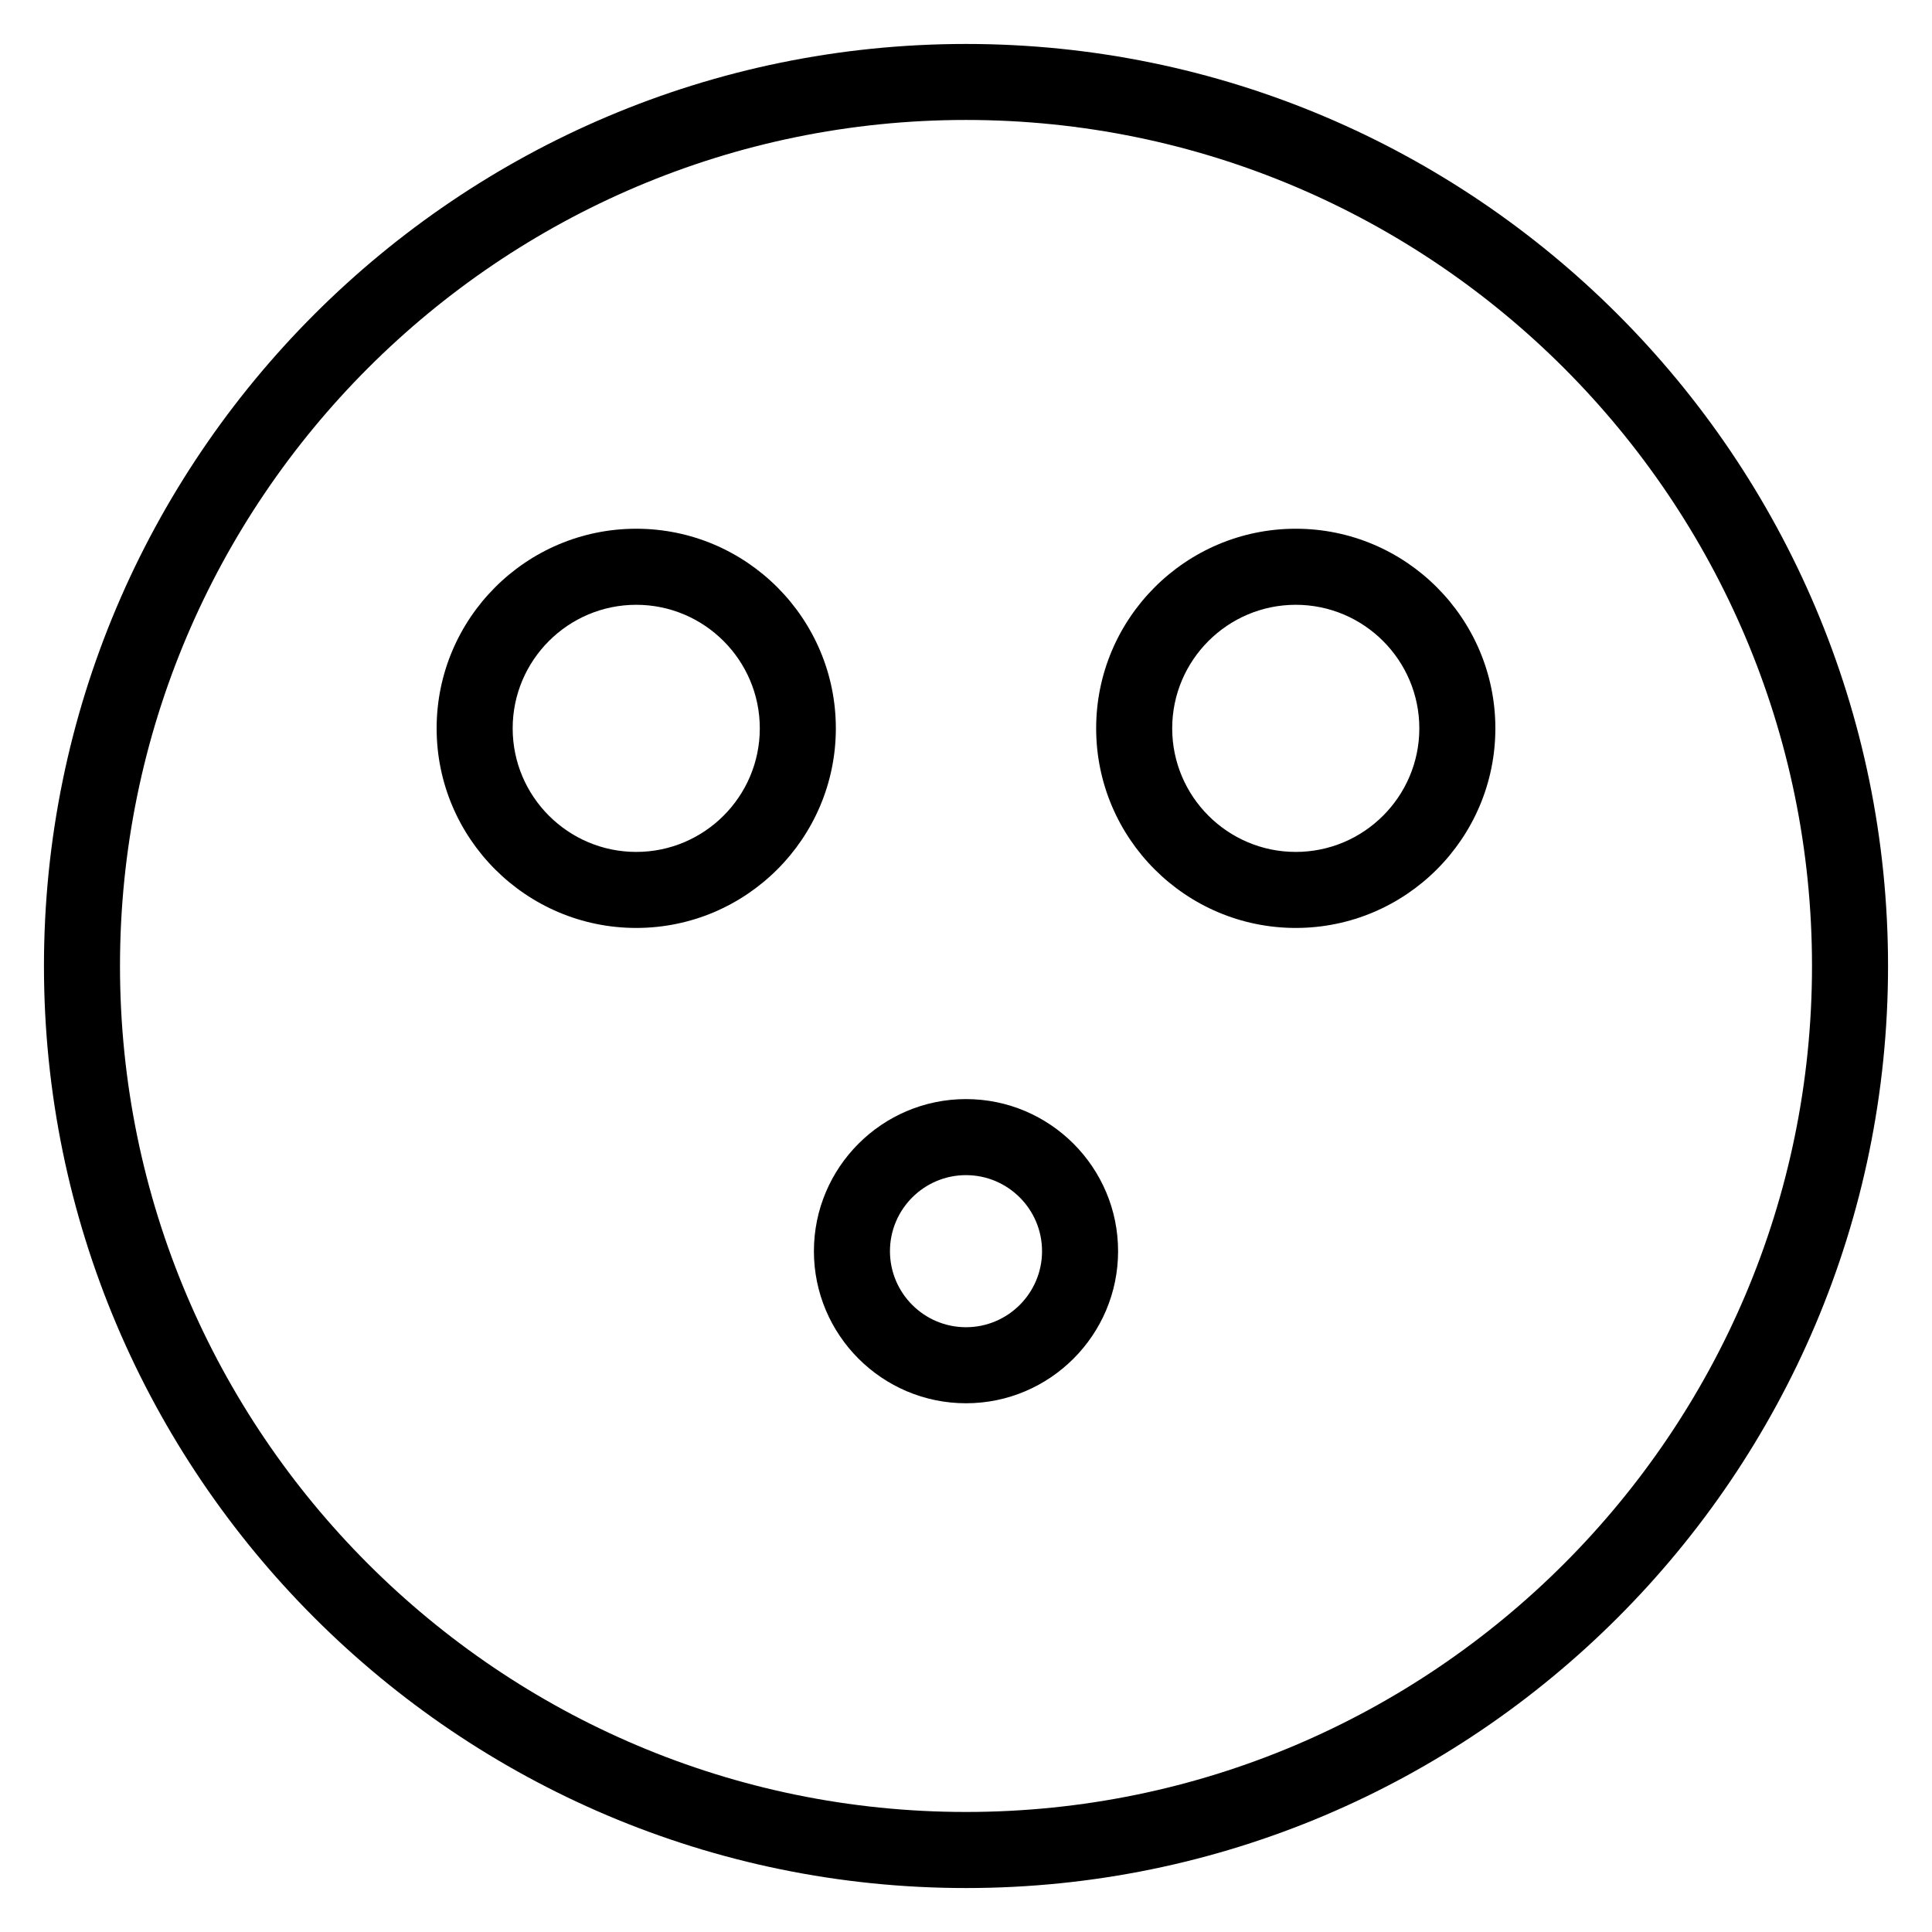
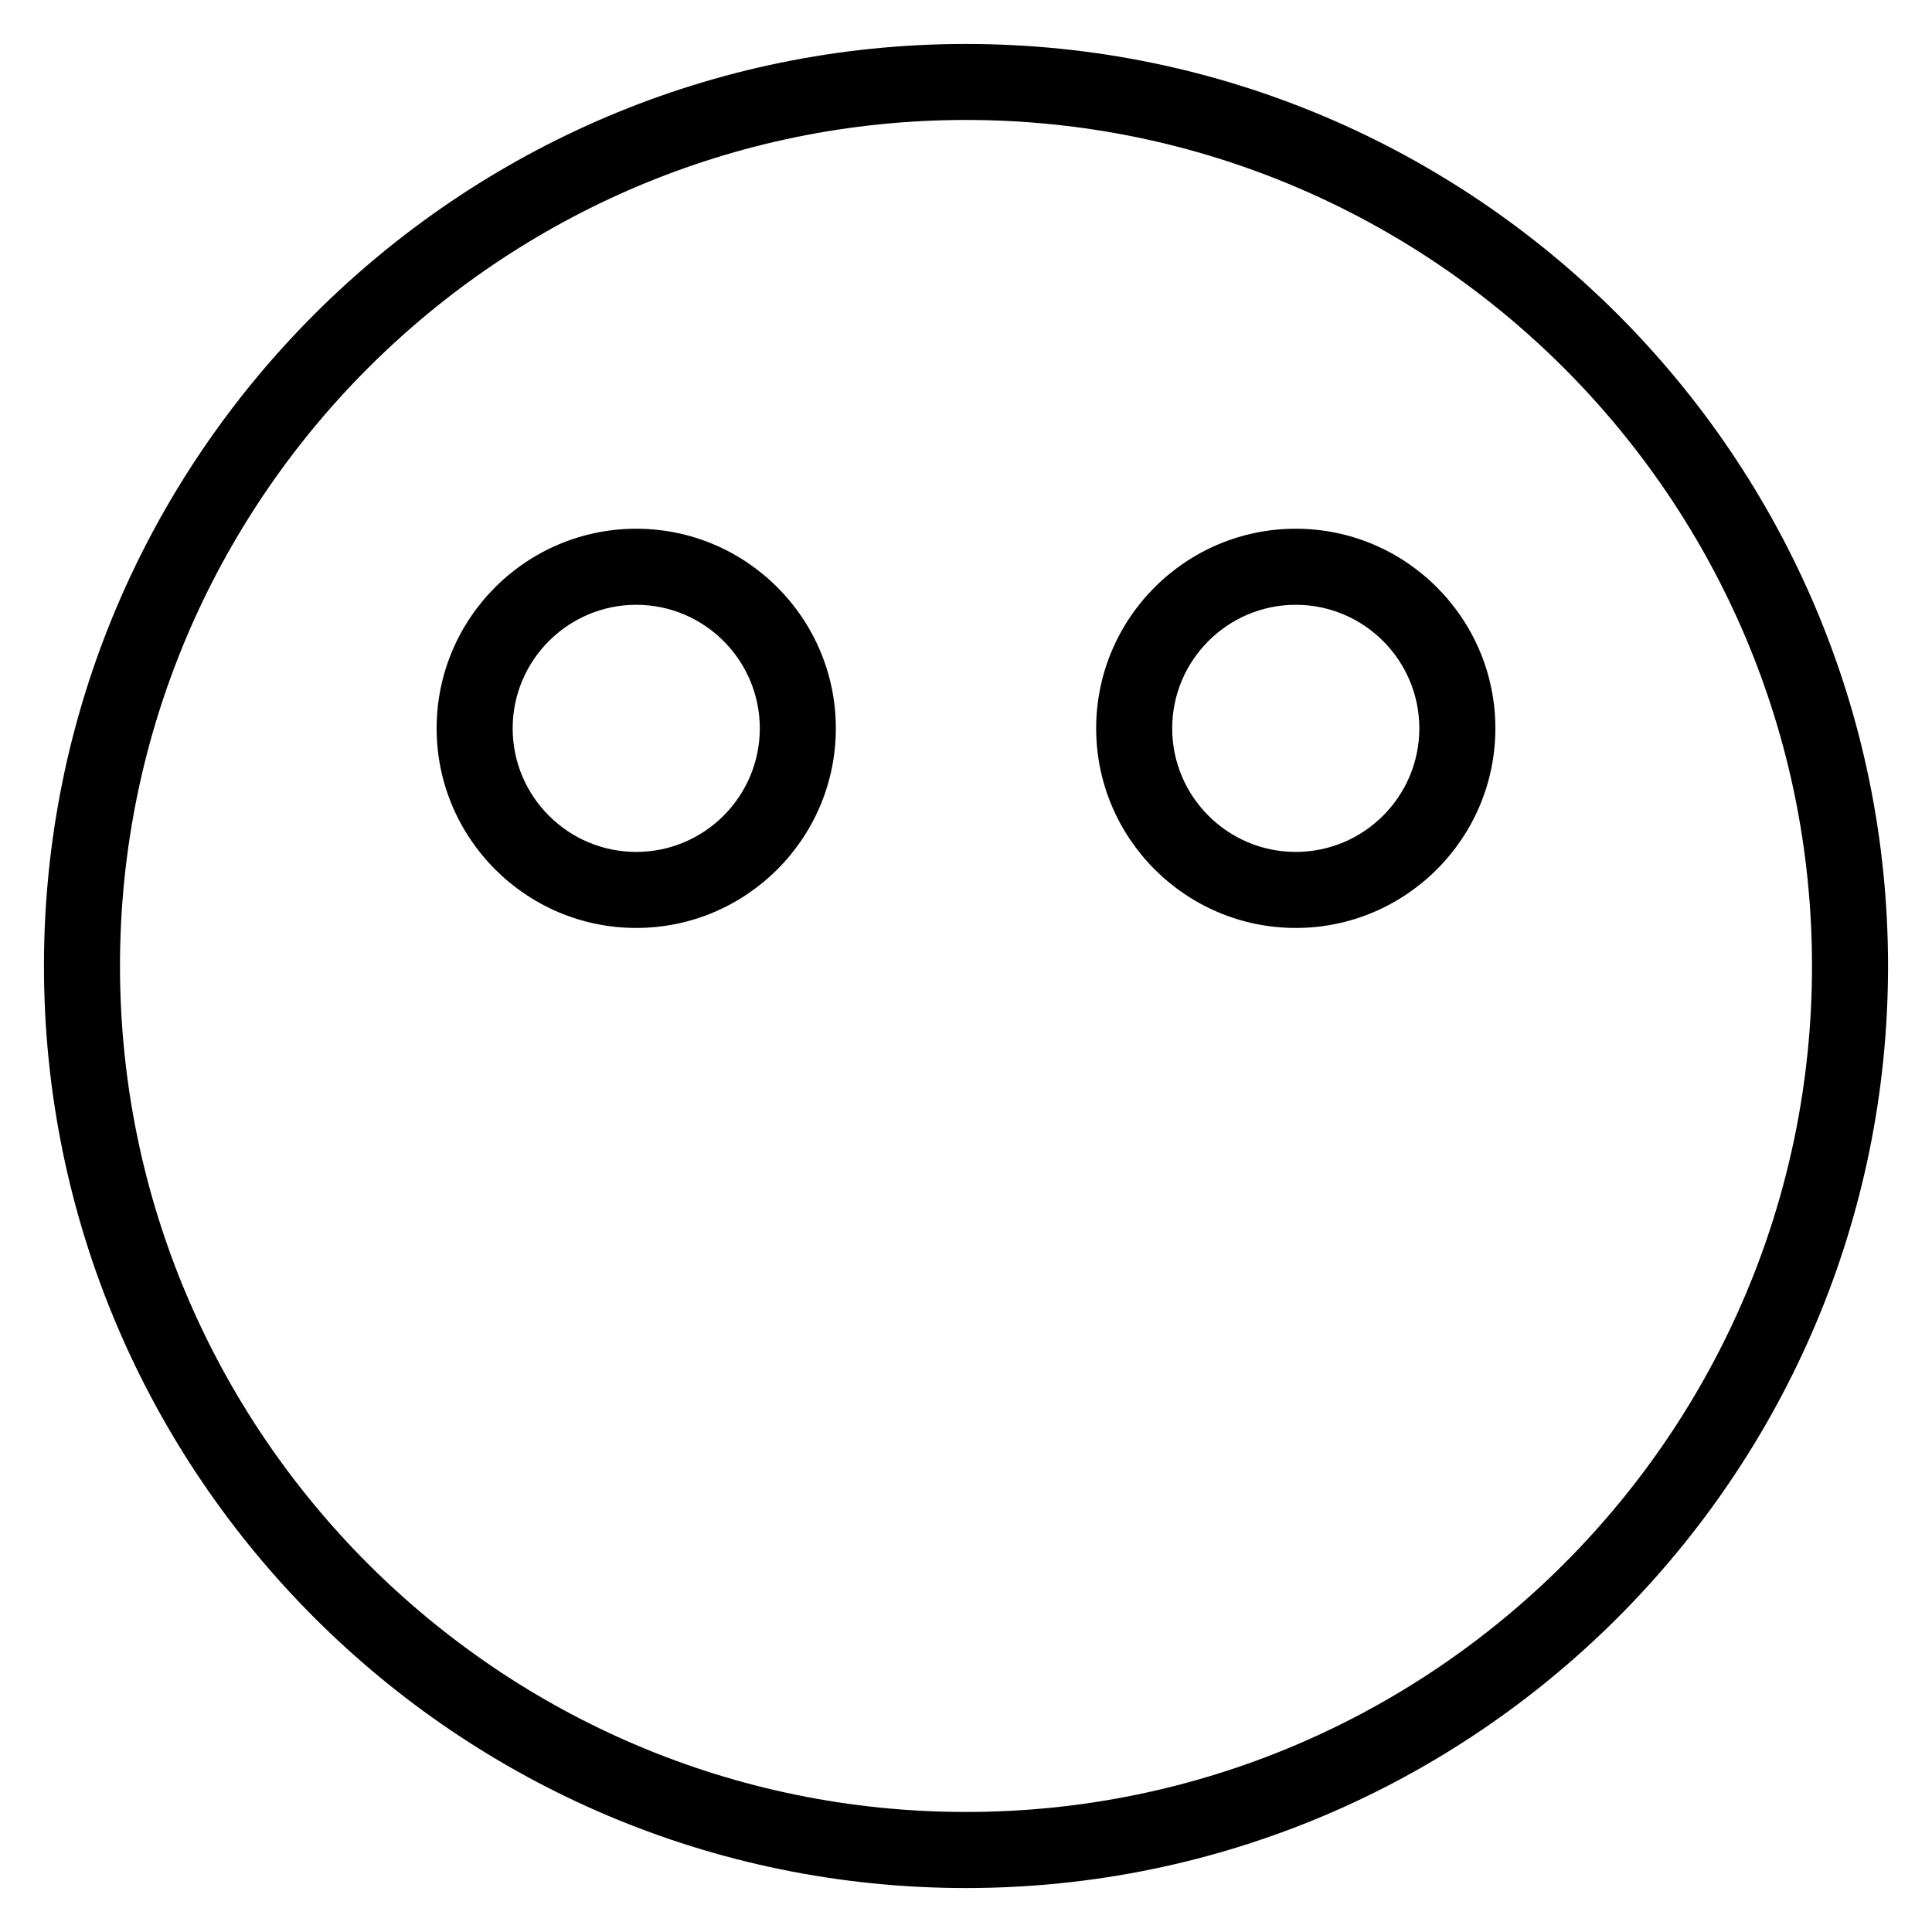
<svg xmlns="http://www.w3.org/2000/svg" fill="#000000" width="800px" height="800px" version="1.1" viewBox="144 144 512 512">
  <g>
    <path d="m400 155.65c-134.73 0-244.35 109.61-244.35 244.35 0 134.73 109.61 244.35 244.35 244.35 134.73 0 244.35-109.62 244.35-244.35 0-134.73-109.62-244.35-244.35-244.35zm0 468.54c-123.62 0-224.2-100.58-224.2-224.2 0-123.62 100.57-224.2 224.2-224.2 123.62 0 224.2 100.57 224.2 224.2 0 123.62-100.58 224.2-224.2 224.2z" />
-     <path d="m400 435.27c-22.223 0-40.305 18.082-40.305 40.305 0 22.223 18.082 40.305 40.305 40.305s40.305-18.082 40.305-40.305c0-22.223-18.082-40.305-40.305-40.305zm0 60.457c-11.113 0-20.152-9.039-20.152-20.152 0-11.113 9.039-20.152 20.152-20.152s20.152 9.039 20.152 20.152c0 11.113-9.039 20.152-20.152 20.152z" />
    <path d="m487.39 284.12c-29.172 0-52.898 23.73-52.898 52.898 0 29.172 23.73 52.898 52.898 52.898 29.172 0 52.898-23.73 52.898-52.898s-23.73-52.898-52.898-52.898zm0 85.648c-18.055 0-32.746-14.691-32.746-32.746 0-18.055 14.691-32.746 32.746-32.746s32.746 14.691 32.746 32.746c0 18.055-14.691 32.746-32.746 32.746z" />
    <path d="m312.61 284.12c-29.172 0-52.898 23.73-52.898 52.898 0 29.172 23.73 52.898 52.898 52.898 29.172 0 52.898-23.73 52.898-52.898s-23.73-52.898-52.898-52.898zm0 85.648c-18.055 0-32.746-14.691-32.746-32.746 0-18.055 14.691-32.746 32.746-32.746s32.746 14.691 32.746 32.746c0 18.055-14.691 32.746-32.746 32.746z" />
  </g>
</svg>